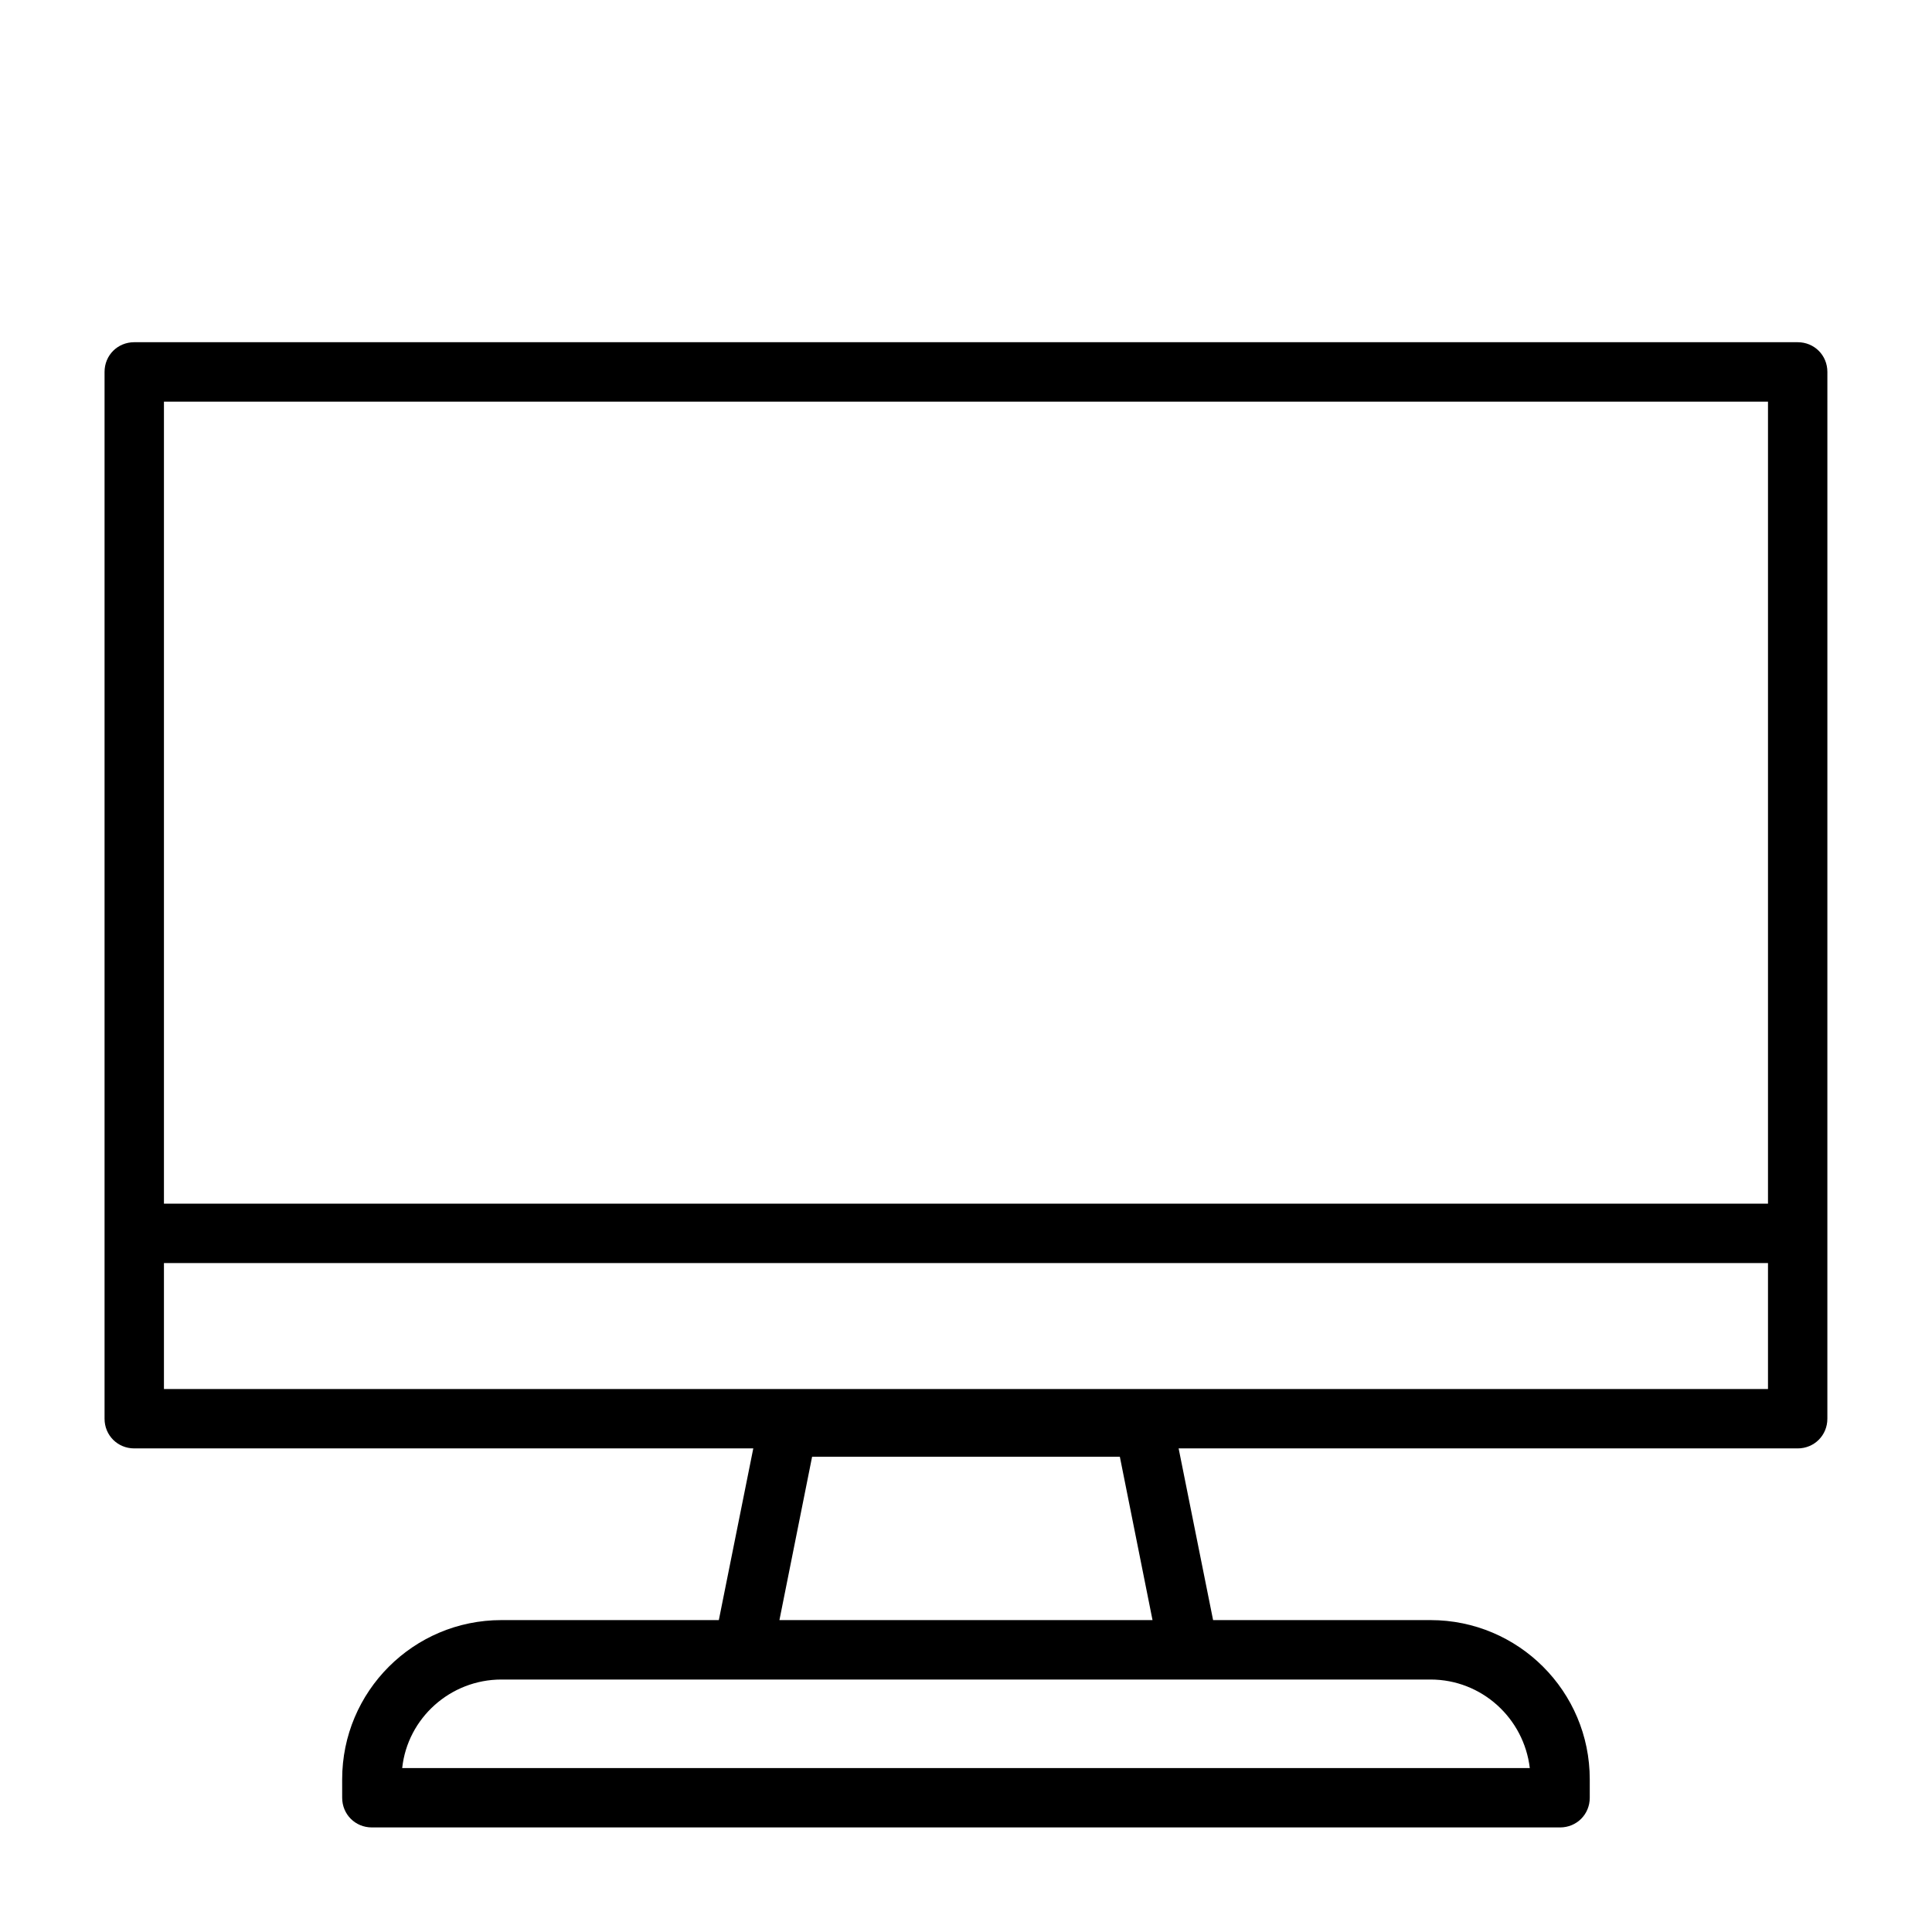
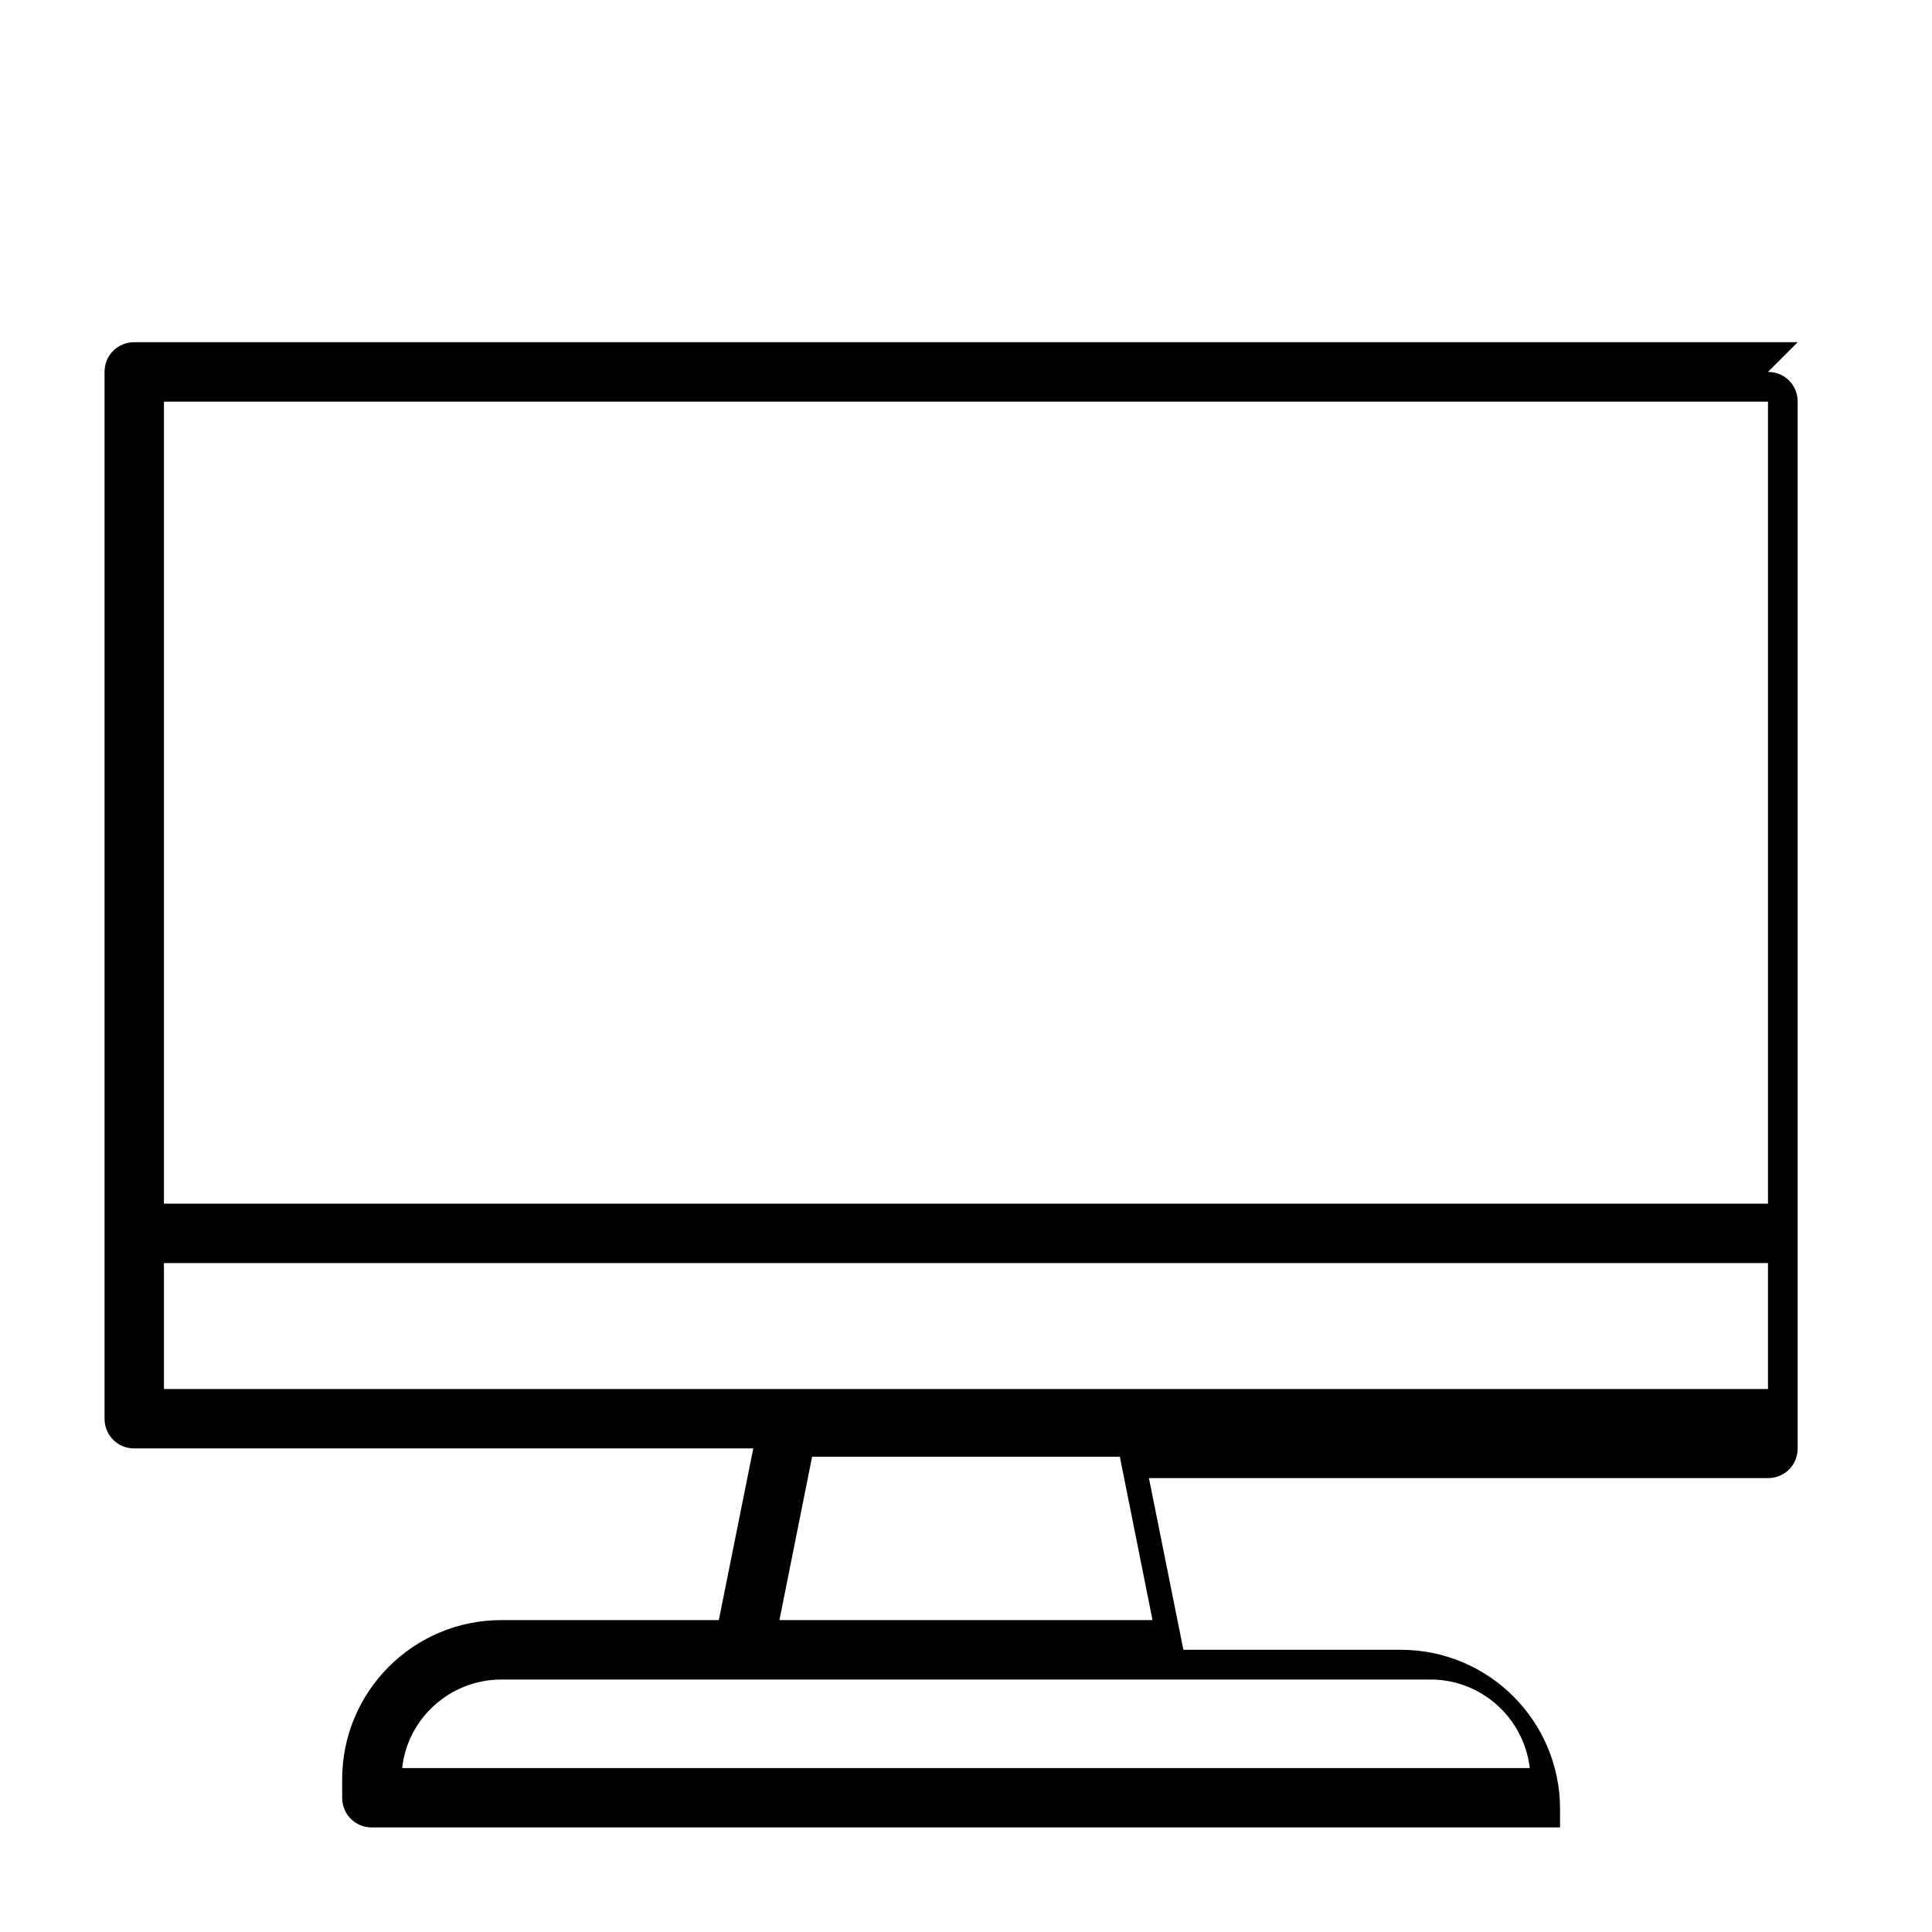
<svg xmlns="http://www.w3.org/2000/svg" fill="#000000" width="800px" height="800px" version="1.1" viewBox="144 144 512 512">
-   <path d="m620.41 234.69h-440.83c-4.41 0-7.871 3.461-7.871 7.871v277.41c0 4.41 3.465 7.871 7.871 7.871h164.05l-9.133 45.5h-57.625c-23.301 0-42.195 18.895-42.195 42.195l0.004 4.879c0 4.41 3.465 7.871 7.871 7.871h314.88c4.41 0 7.871-3.465 7.871-7.871v-4.879c0-23.301-18.895-42.195-42.195-42.195h-57.625l-9.133-45.5h164.05c4.41 0 7.871-3.465 7.871-7.871l0.004-277.41c0-4.41-3.465-7.871-7.875-7.871zm-71.004 377.86h-298.82c1.418-13.227 12.754-23.457 26.293-23.457h246.24c13.539 0 24.719 10.23 26.293 23.457zm-198.85-39.203 8.66-43.297h81.555l8.66 43.297zm261.98-322.91v212.55h-425.09v-212.55zm-425.09 261.67v-33.379h425.09v33.379z" />
+   <path d="m620.41 234.69h-440.83c-4.41 0-7.871 3.461-7.871 7.871v277.41c0 4.41 3.465 7.871 7.871 7.871h164.05l-9.133 45.5h-57.625c-23.301 0-42.195 18.895-42.195 42.195l0.004 4.879c0 4.41 3.465 7.871 7.871 7.871h314.88v-4.879c0-23.301-18.895-42.195-42.195-42.195h-57.625l-9.133-45.5h164.05c4.41 0 7.871-3.465 7.871-7.871l0.004-277.41c0-4.41-3.465-7.871-7.875-7.871zm-71.004 377.86h-298.82c1.418-13.227 12.754-23.457 26.293-23.457h246.24c13.539 0 24.719 10.23 26.293 23.457zm-198.85-39.203 8.66-43.297h81.555l8.66 43.297zm261.98-322.91v212.55h-425.09v-212.55zm-425.09 261.67v-33.379h425.09v33.379z" />
</svg>